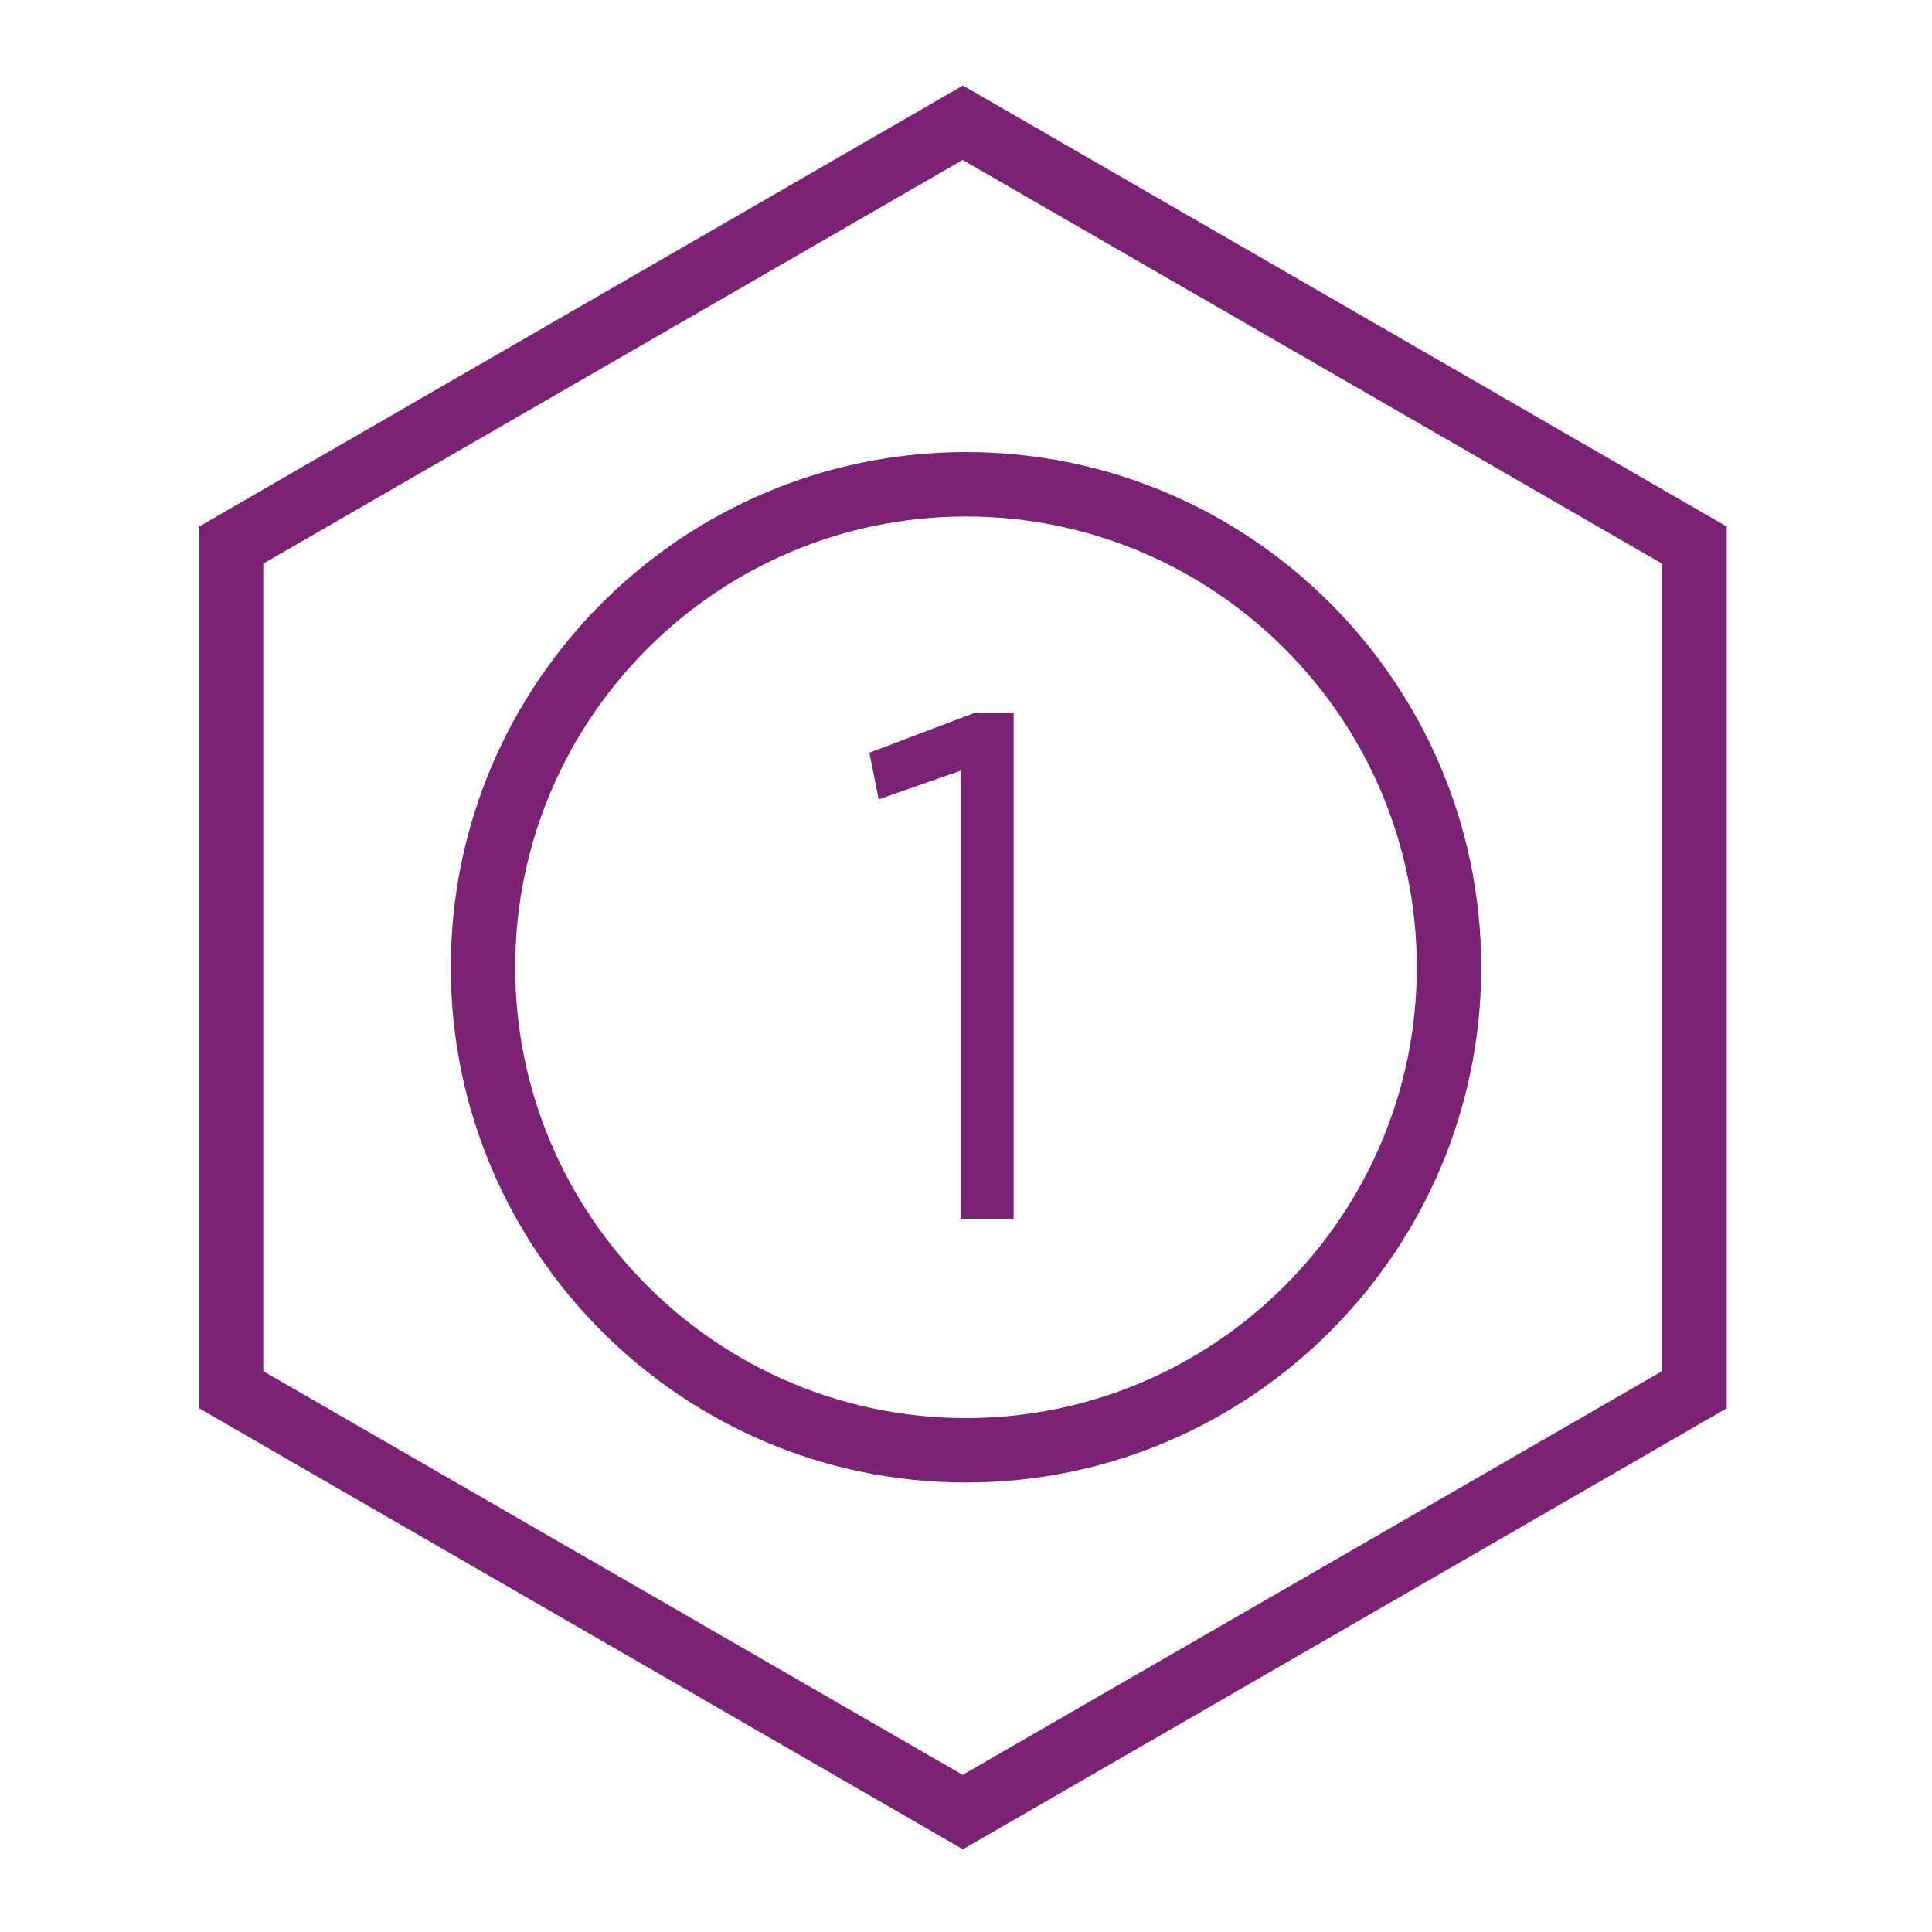
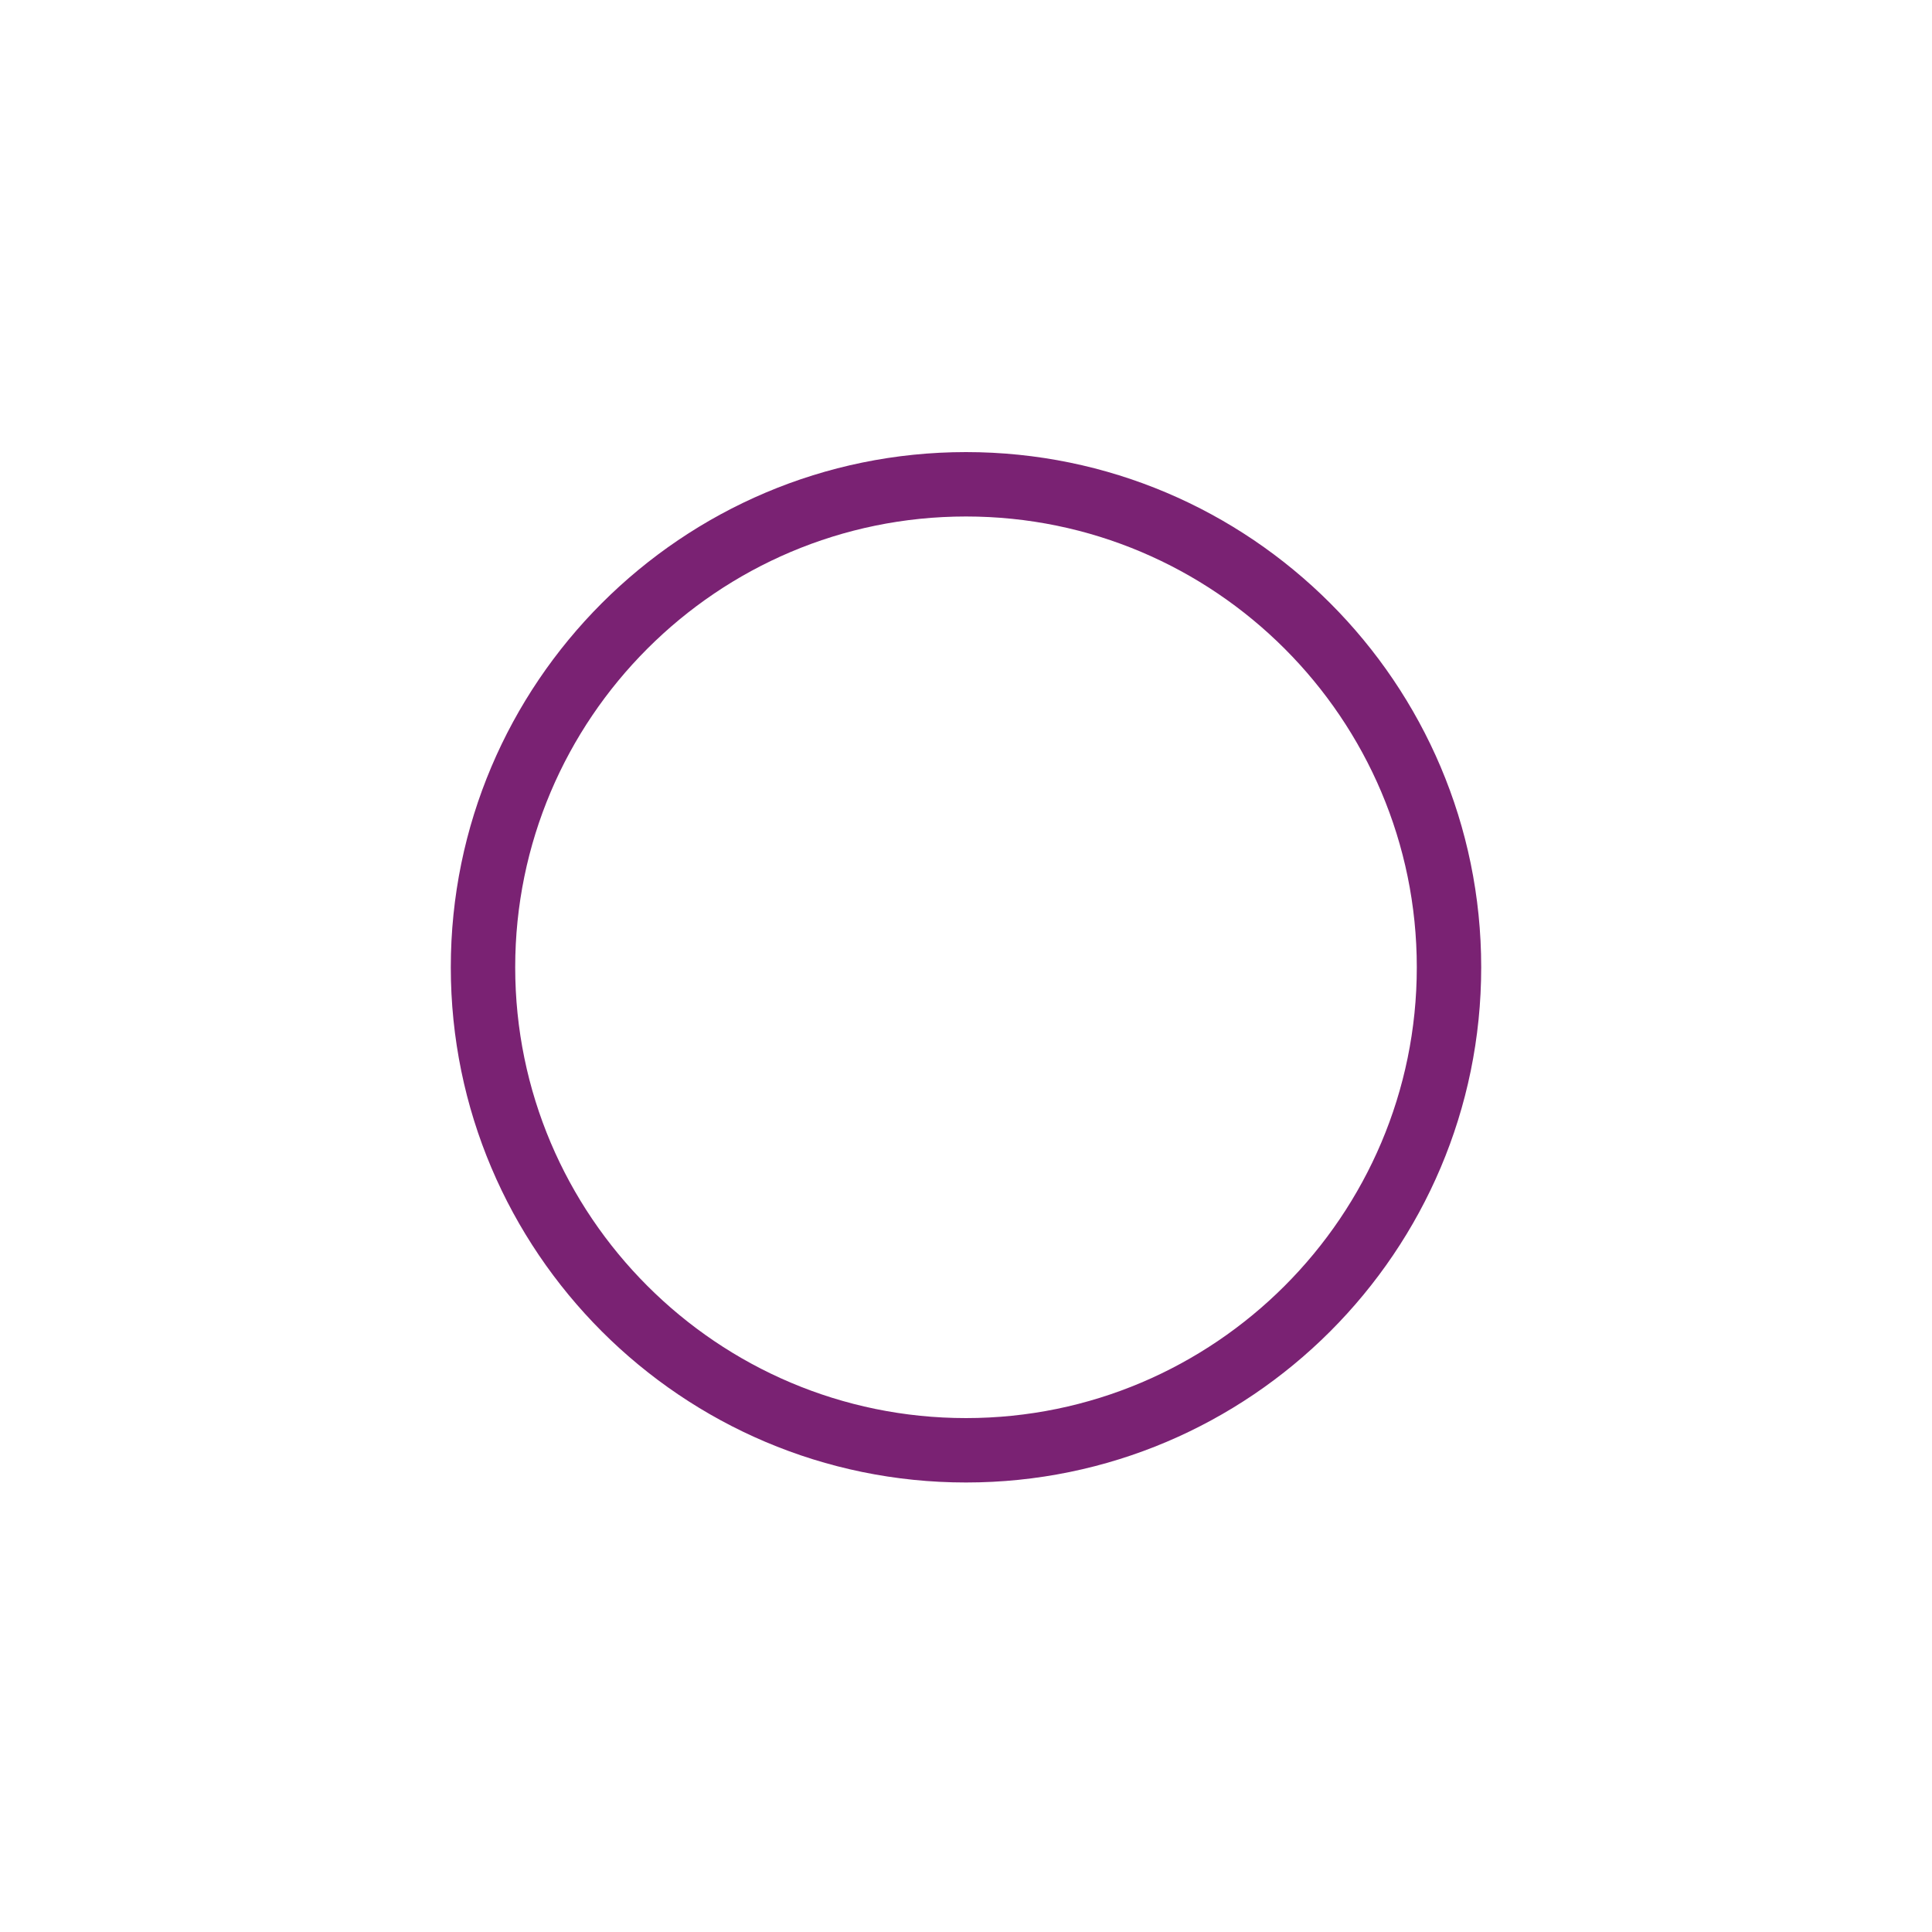
<svg xmlns="http://www.w3.org/2000/svg" id="Warstwa_1" viewBox="0 0 75 75">
  <defs>
    <style>.cls-1{fill:#7a2273;stroke-width:0px;}</style>
  </defs>
-   <polygon class="cls-1" points="37.29 29.92 37.29 47.31 39.35 47.31 39.35 27.69 37.79 27.69 33.75 29.22 34.11 31.03 37.29 29.92" />
-   <path class="cls-1" d="M37.38,3.32L7.73,20.44v34.23l29.65,17.12,29.65-17.12V20.44L37.38,3.32ZM64.52,53.23l-27.15,15.67-27.15-15.67v-31.35l27.15-15.67,27.15,15.67v31.35Z" />
  <path class="cls-1" d="M17.5,37.55c0,11.03,8.97,20,20,20s20-8.97,20-20-8.97-20-20-20-20,8.97-20,20ZM37.5,20.05c9.65,0,17.5,7.85,17.5,17.5s-7.85,17.5-17.5,17.5-17.5-7.85-17.5-17.5,7.85-17.5,17.5-17.5Z" />
</svg>